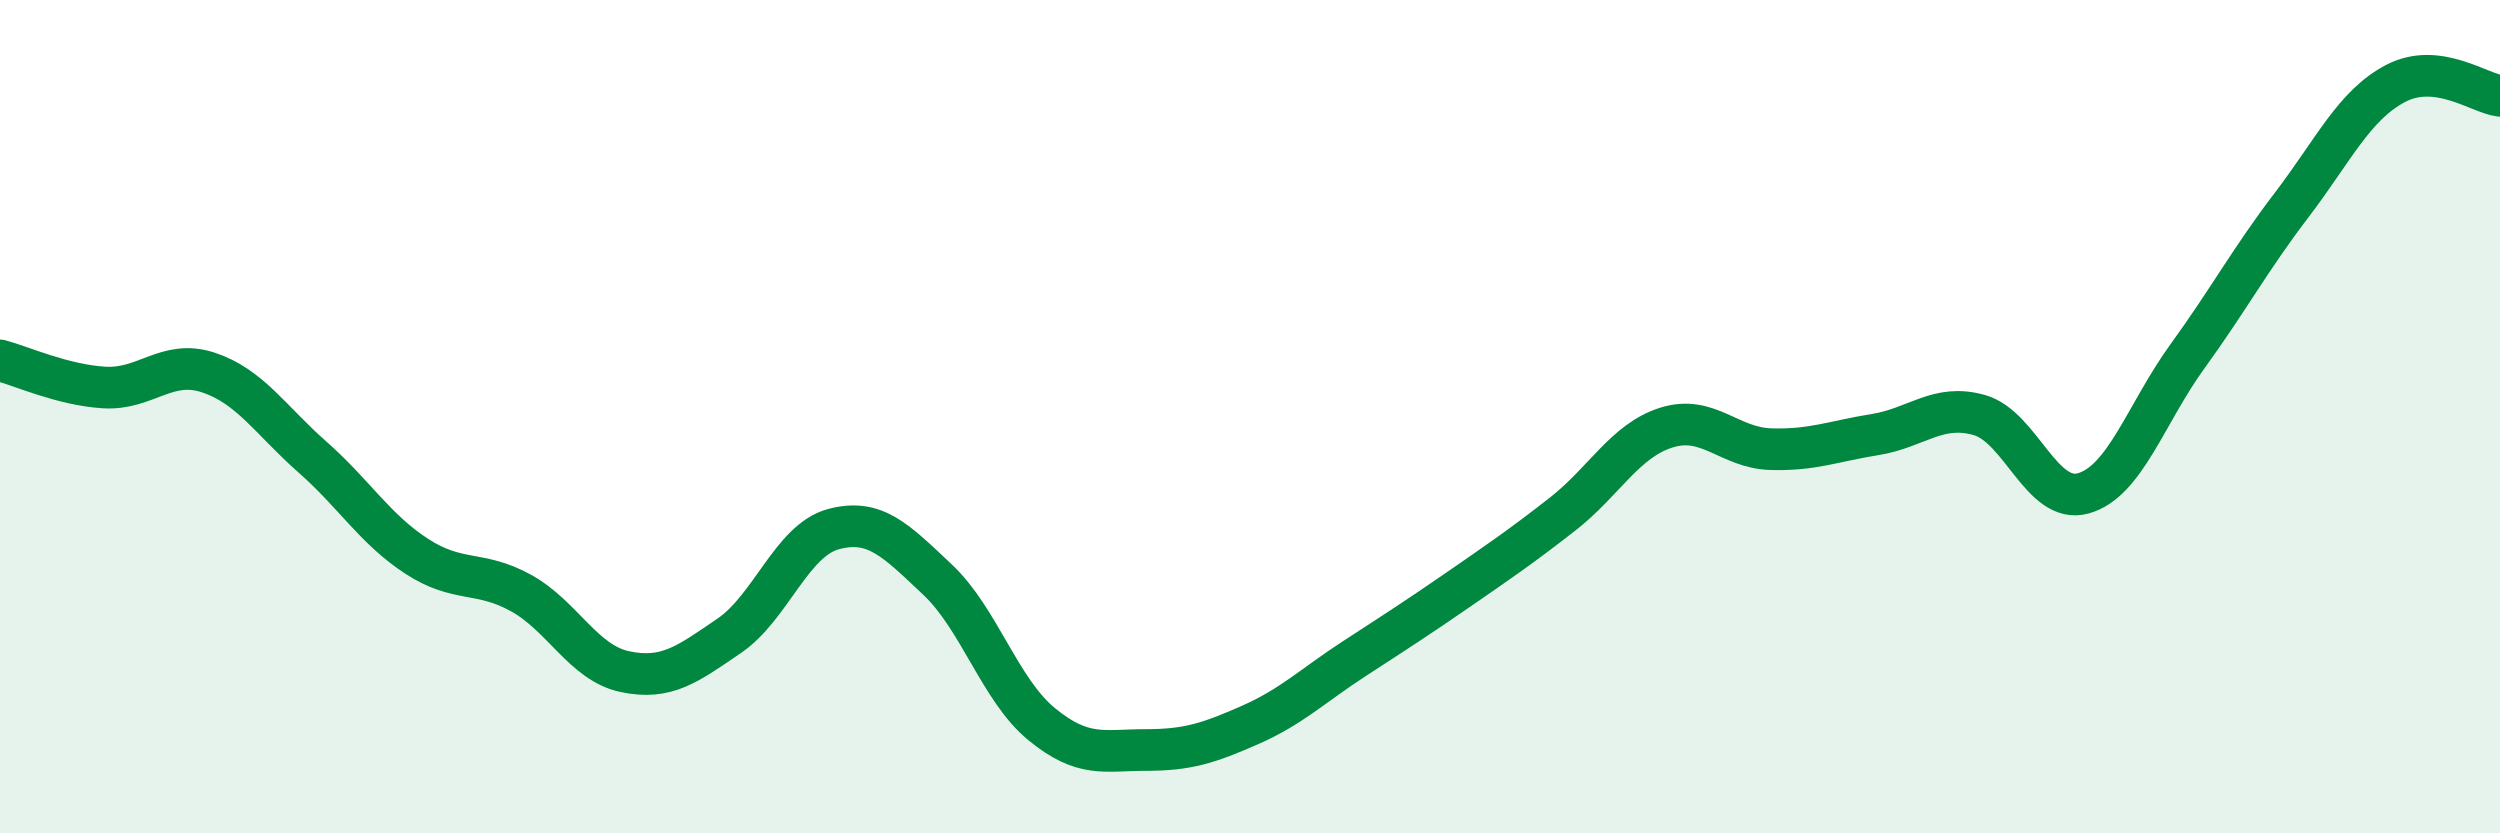
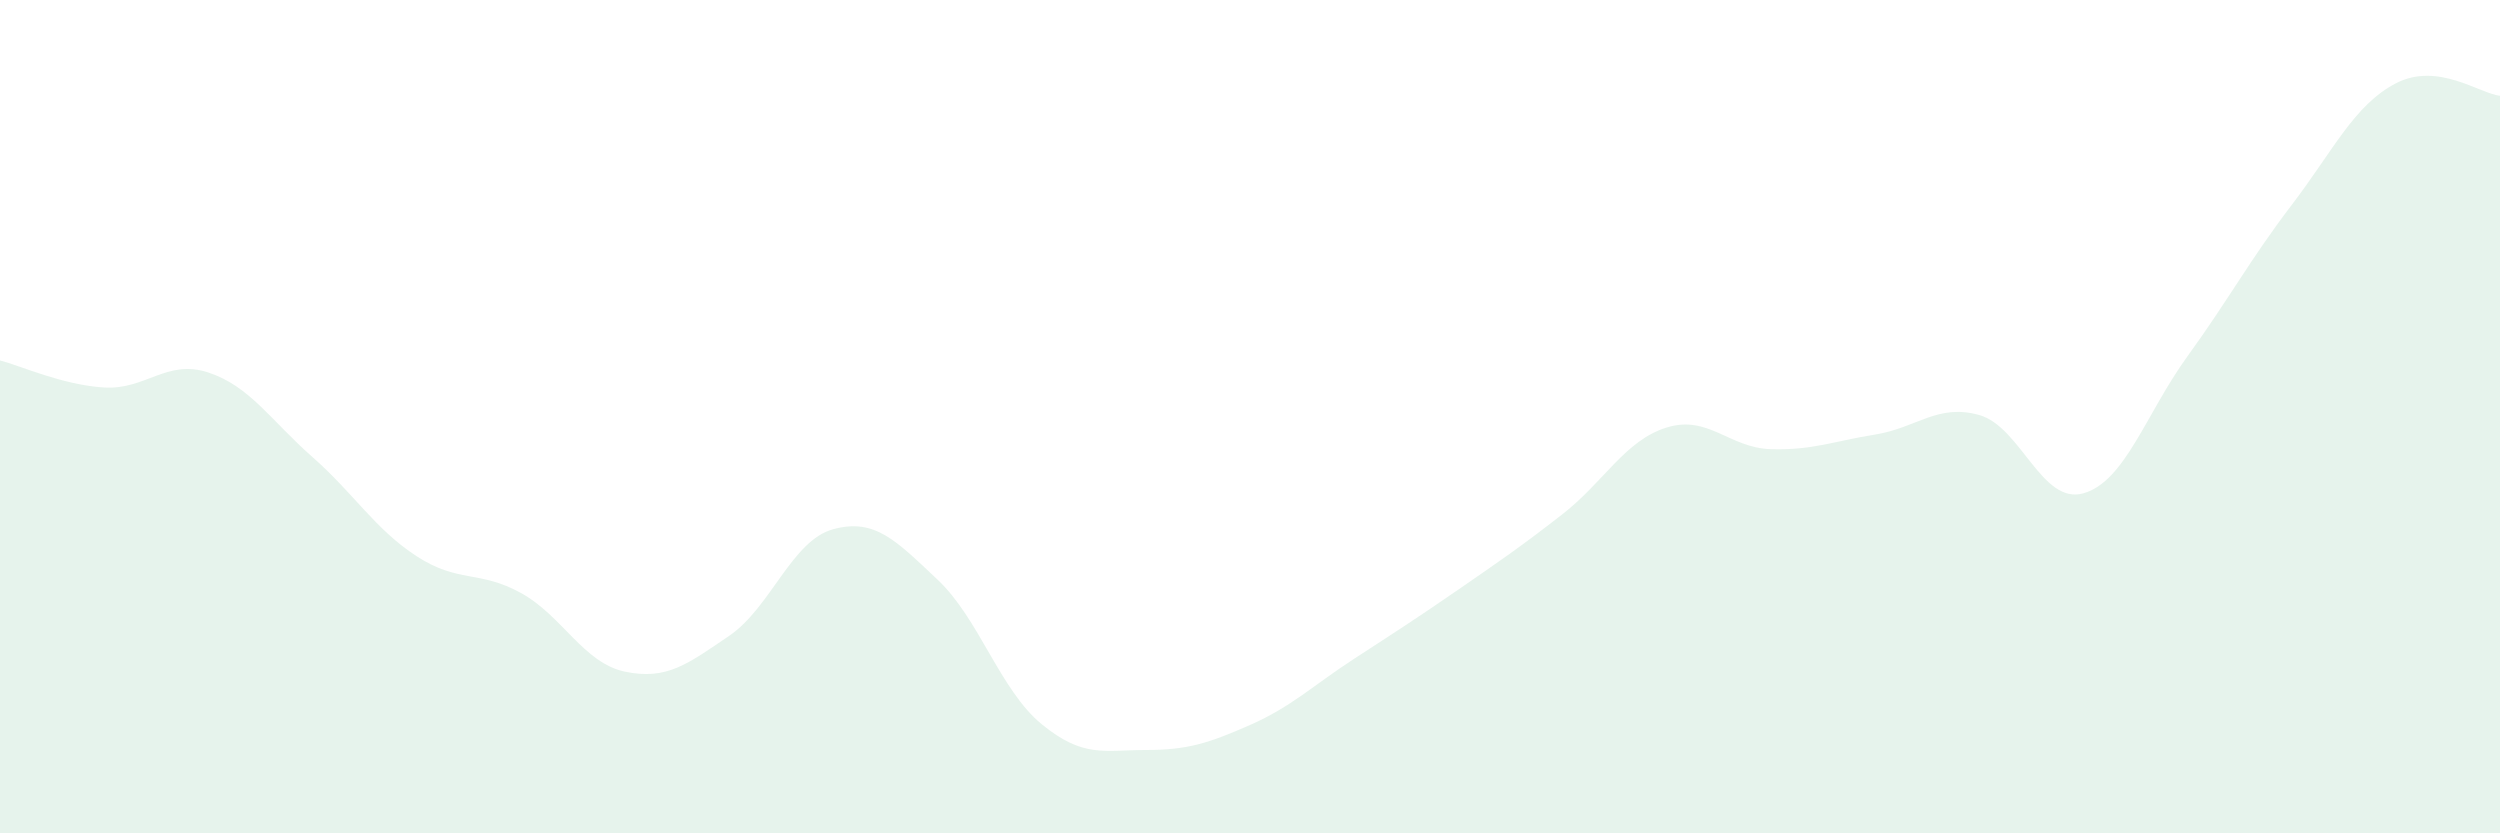
<svg xmlns="http://www.w3.org/2000/svg" width="60" height="20" viewBox="0 0 60 20">
  <path d="M 0,8.65 C 0.5,8.78 1.5,9.24 2.5,9.3 C 3.5,9.36 4,8.61 5,8.94 C 6,9.27 6.5,10.09 7.5,10.97 C 8.5,11.85 9,12.7 10,13.35 C 11,14 11.5,13.68 12.5,14.23 C 13.5,14.78 14,15.91 15,16.12 C 16,16.33 16.5,15.94 17.5,15.26 C 18.5,14.58 19,12.97 20,12.7 C 21,12.43 21.5,12.97 22.5,13.91 C 23.5,14.85 24,16.56 25,17.38 C 26,18.2 26.5,18 27.5,18 C 28.5,18 29,17.84 30,17.4 C 31,16.96 31.5,16.46 32.5,15.81 C 33.5,15.16 34,14.84 35,14.15 C 36,13.46 36.5,13.12 37.5,12.34 C 38.5,11.56 39,10.57 40,10.26 C 41,9.95 41.5,10.75 42.5,10.78 C 43.5,10.81 44,10.59 45,10.43 C 46,10.27 46.5,9.68 47.5,9.96 C 48.5,10.24 49,12.12 50,11.84 C 51,11.56 51.5,9.93 52.5,8.55 C 53.5,7.17 54,6.23 55,4.92 C 56,3.61 56.5,2.52 57.5,2 C 58.5,1.48 59.5,2.24 60,2.3L60 20L0 20Z" fill="#008740" opacity="0.1" stroke-linecap="round" stroke-linejoin="round" />
-   <path d="M 0,8.65 C 0.5,8.78 1.5,9.24 2.5,9.3 C 3.5,9.36 4,8.61 5,8.94 C 6,9.27 6.5,10.09 7.5,10.97 C 8.5,11.85 9,12.7 10,13.35 C 11,14 11.5,13.68 12.5,14.23 C 13.5,14.78 14,15.91 15,16.12 C 16,16.33 16.5,15.94 17.5,15.26 C 18.5,14.58 19,12.97 20,12.7 C 21,12.43 21.5,12.97 22.5,13.91 C 23.5,14.85 24,16.56 25,17.38 C 26,18.2 26.5,18 27.5,18 C 28.5,18 29,17.84 30,17.4 C 31,16.96 31.5,16.46 32.5,15.81 C 33.5,15.16 34,14.84 35,14.15 C 36,13.46 36.5,13.12 37.5,12.34 C 38.5,11.56 39,10.57 40,10.26 C 41,9.95 41.5,10.75 42.5,10.78 C 43.5,10.81 44,10.59 45,10.43 C 46,10.27 46.5,9.68 47.5,9.96 C 48.5,10.24 49,12.12 50,11.84 C 51,11.56 51.5,9.93 52.5,8.55 C 53.5,7.17 54,6.23 55,4.92 C 56,3.61 56.5,2.52 57.5,2 C 58.5,1.48 59.5,2.24 60,2.3" stroke="#008740" stroke-width="1" fill="none" stroke-linecap="round" stroke-linejoin="round" />
</svg>